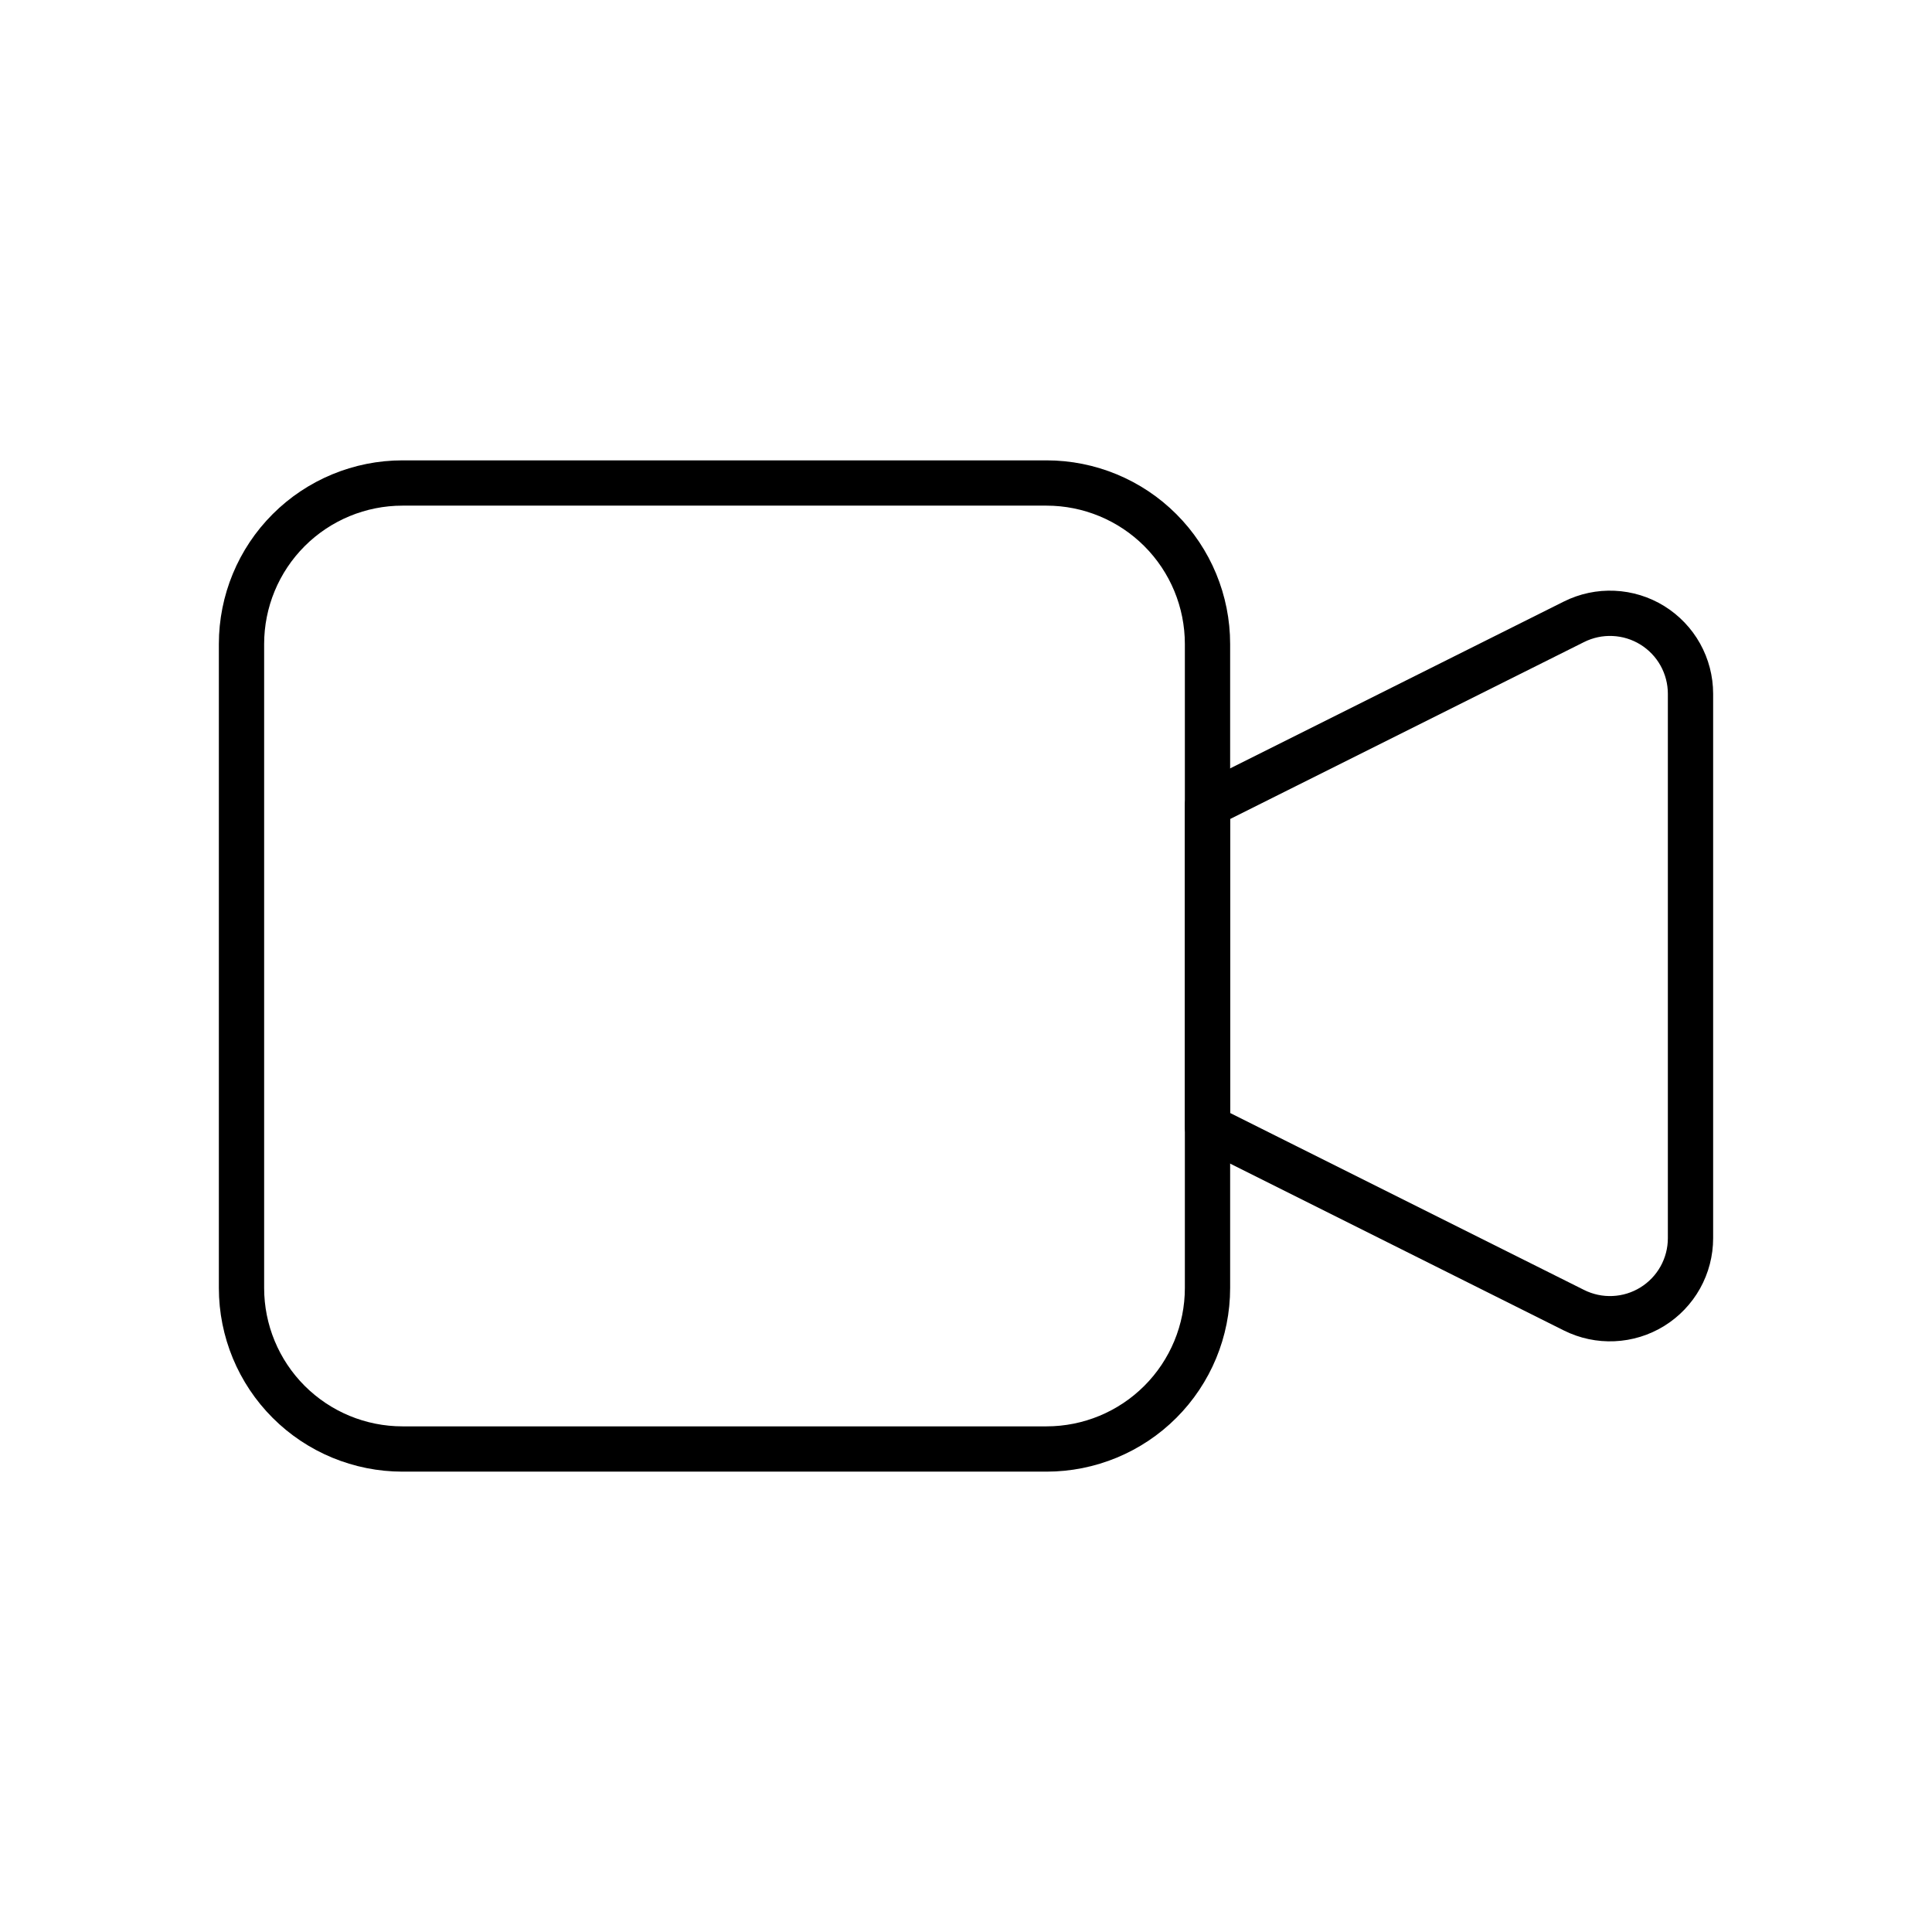
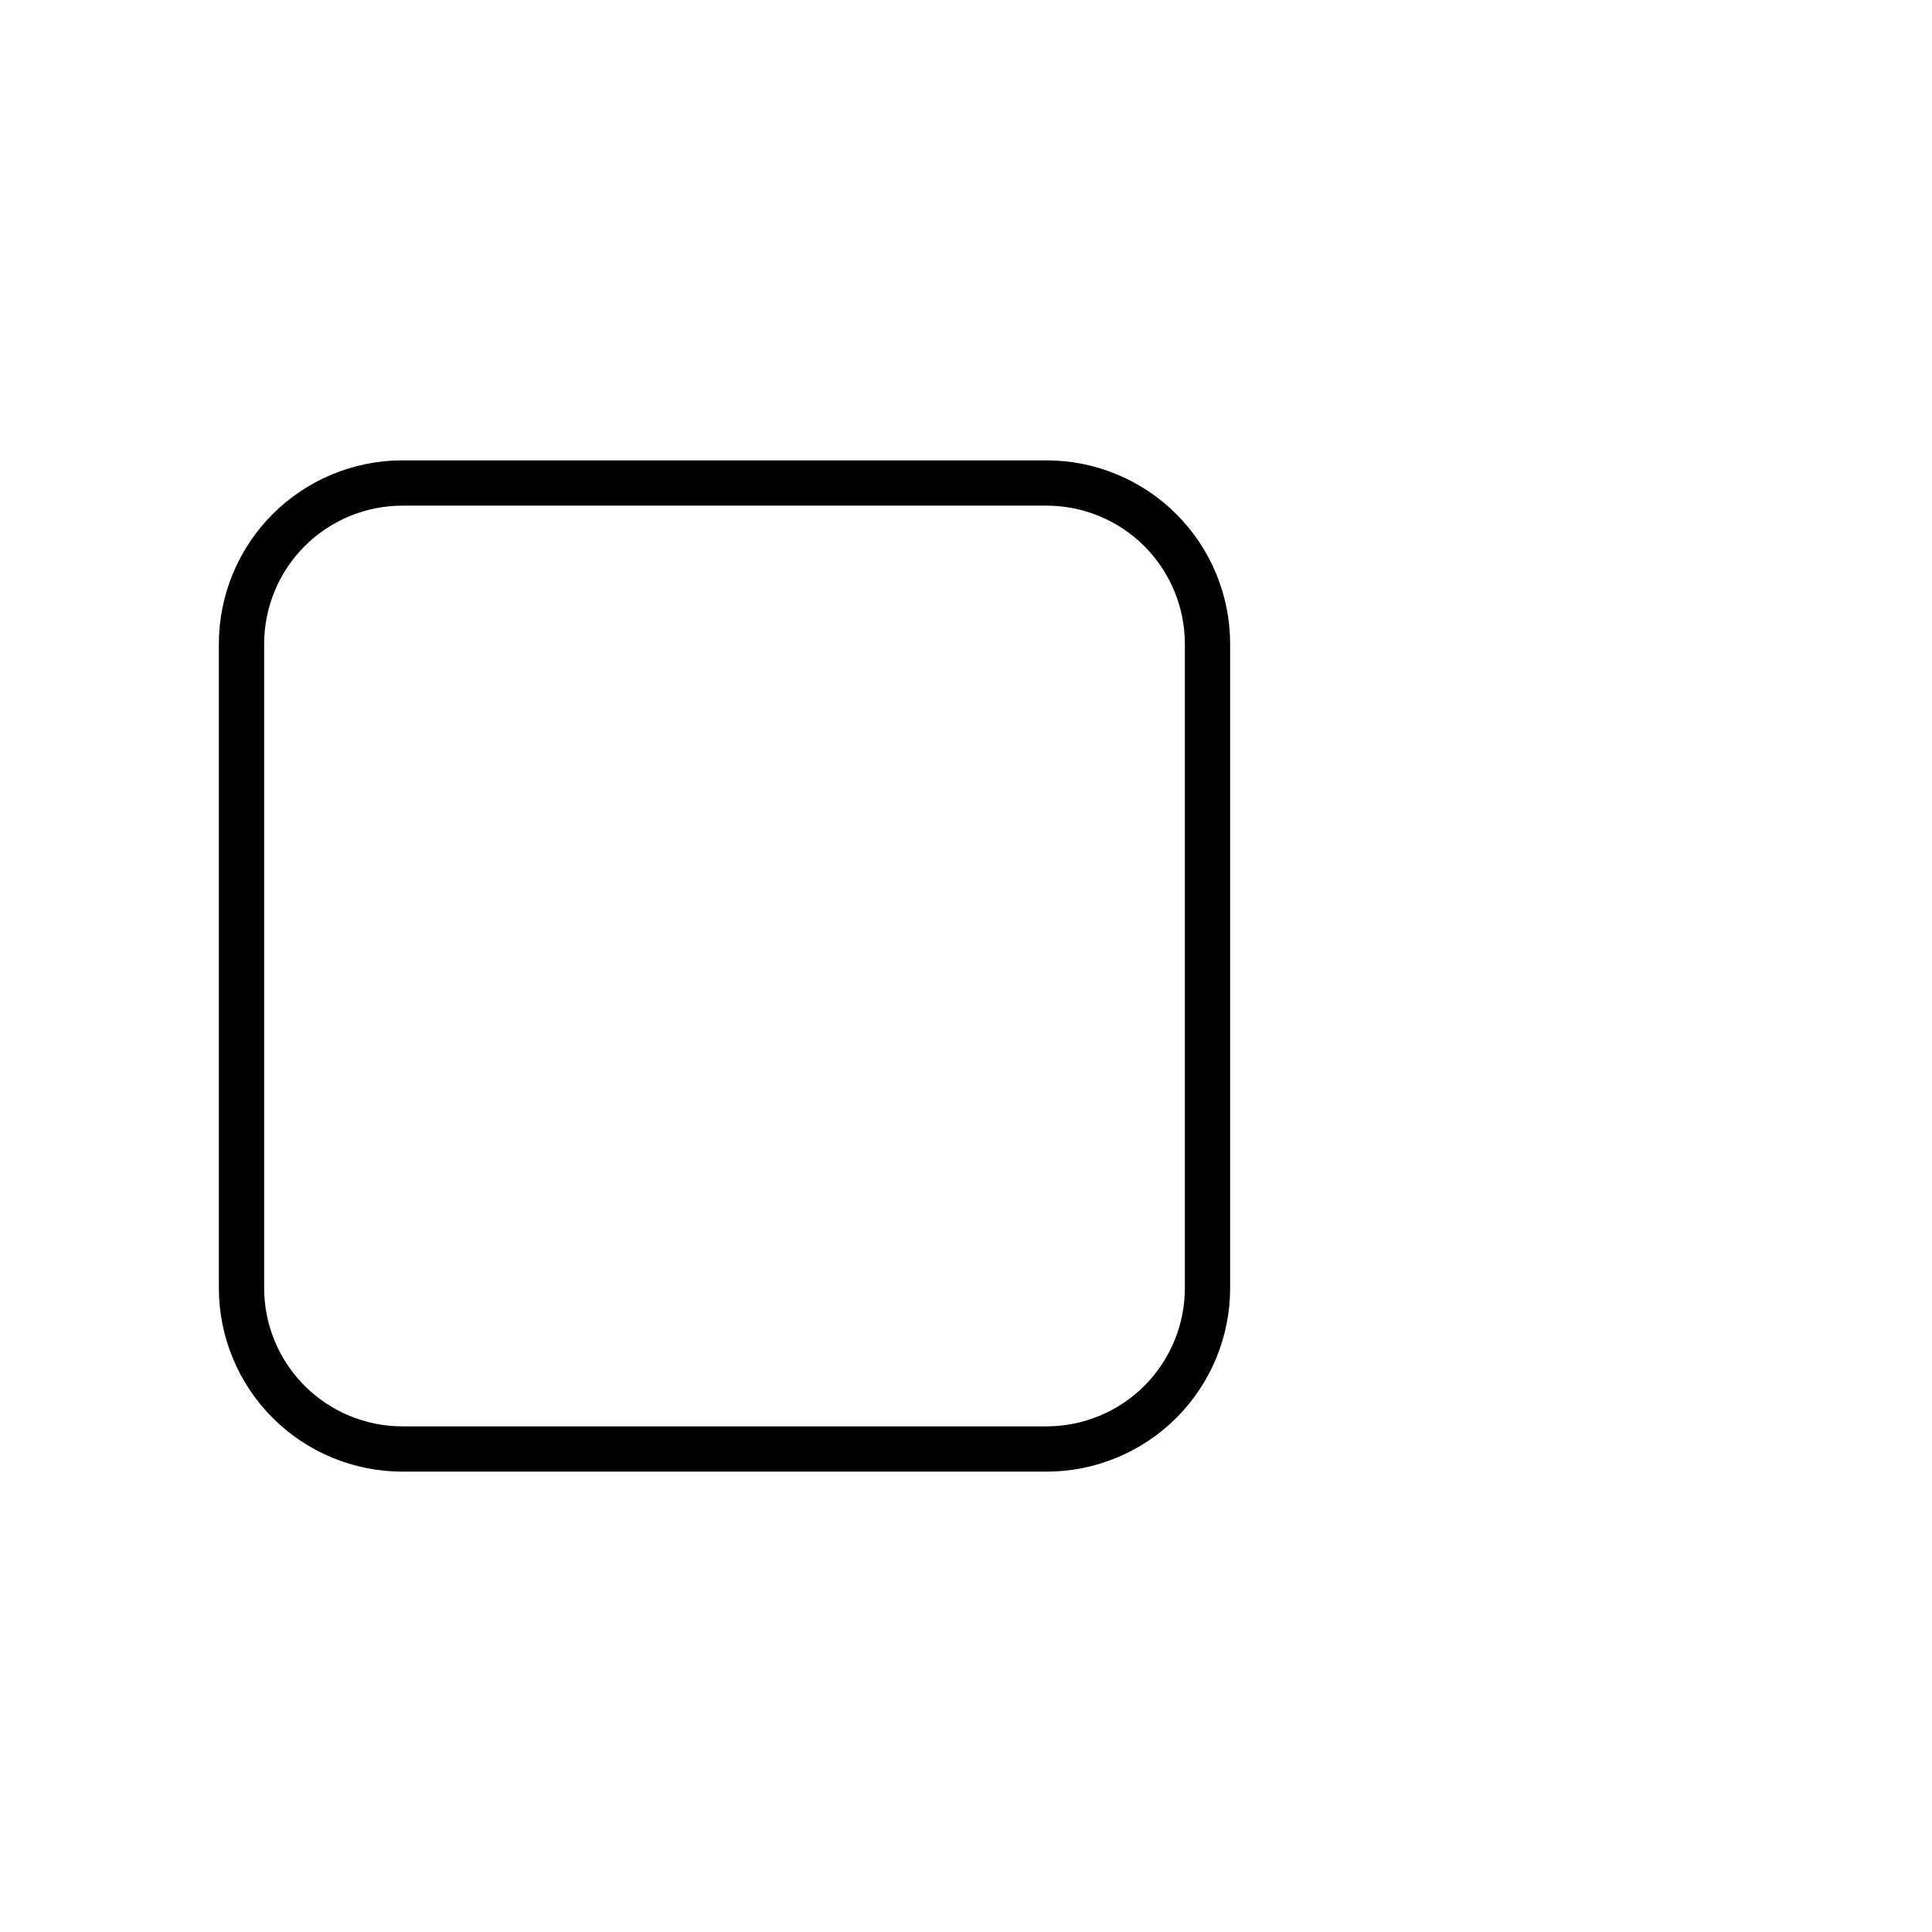
<svg xmlns="http://www.w3.org/2000/svg" width="64" height="64" viewBox="0 0 64 64" fill="none">
-   <path d="M40 26.667L52.141 20.597C52.548 20.394 52.999 20.298 53.453 20.319C53.907 20.339 54.348 20.475 54.735 20.714C55.121 20.953 55.441 21.287 55.662 21.683C55.883 22.08 56 22.527 56 22.981V41.019C56 41.473 55.883 41.92 55.662 42.317C55.441 42.713 55.121 43.047 54.735 43.286C54.348 43.525 53.907 43.661 53.453 43.681C52.999 43.702 52.548 43.606 52.141 43.403L40 37.333V26.667Z" stroke="black" stroke-width="1.5" stroke-linecap="round" stroke-linejoin="round" />
  <path d="M8 21.333C8 19.919 8.562 18.562 9.562 17.562C10.562 16.562 11.919 16 13.333 16H34.667C36.081 16 37.438 16.562 38.438 17.562C39.438 18.562 40 19.919 40 21.333V42.667C40 44.081 39.438 45.438 38.438 46.438C37.438 47.438 36.081 48 34.667 48H13.333C11.919 48 10.562 47.438 9.562 46.438C8.562 45.438 8 44.081 8 42.667V21.333Z" stroke="black" stroke-width="1.5" stroke-linecap="round" stroke-linejoin="round" />
</svg>